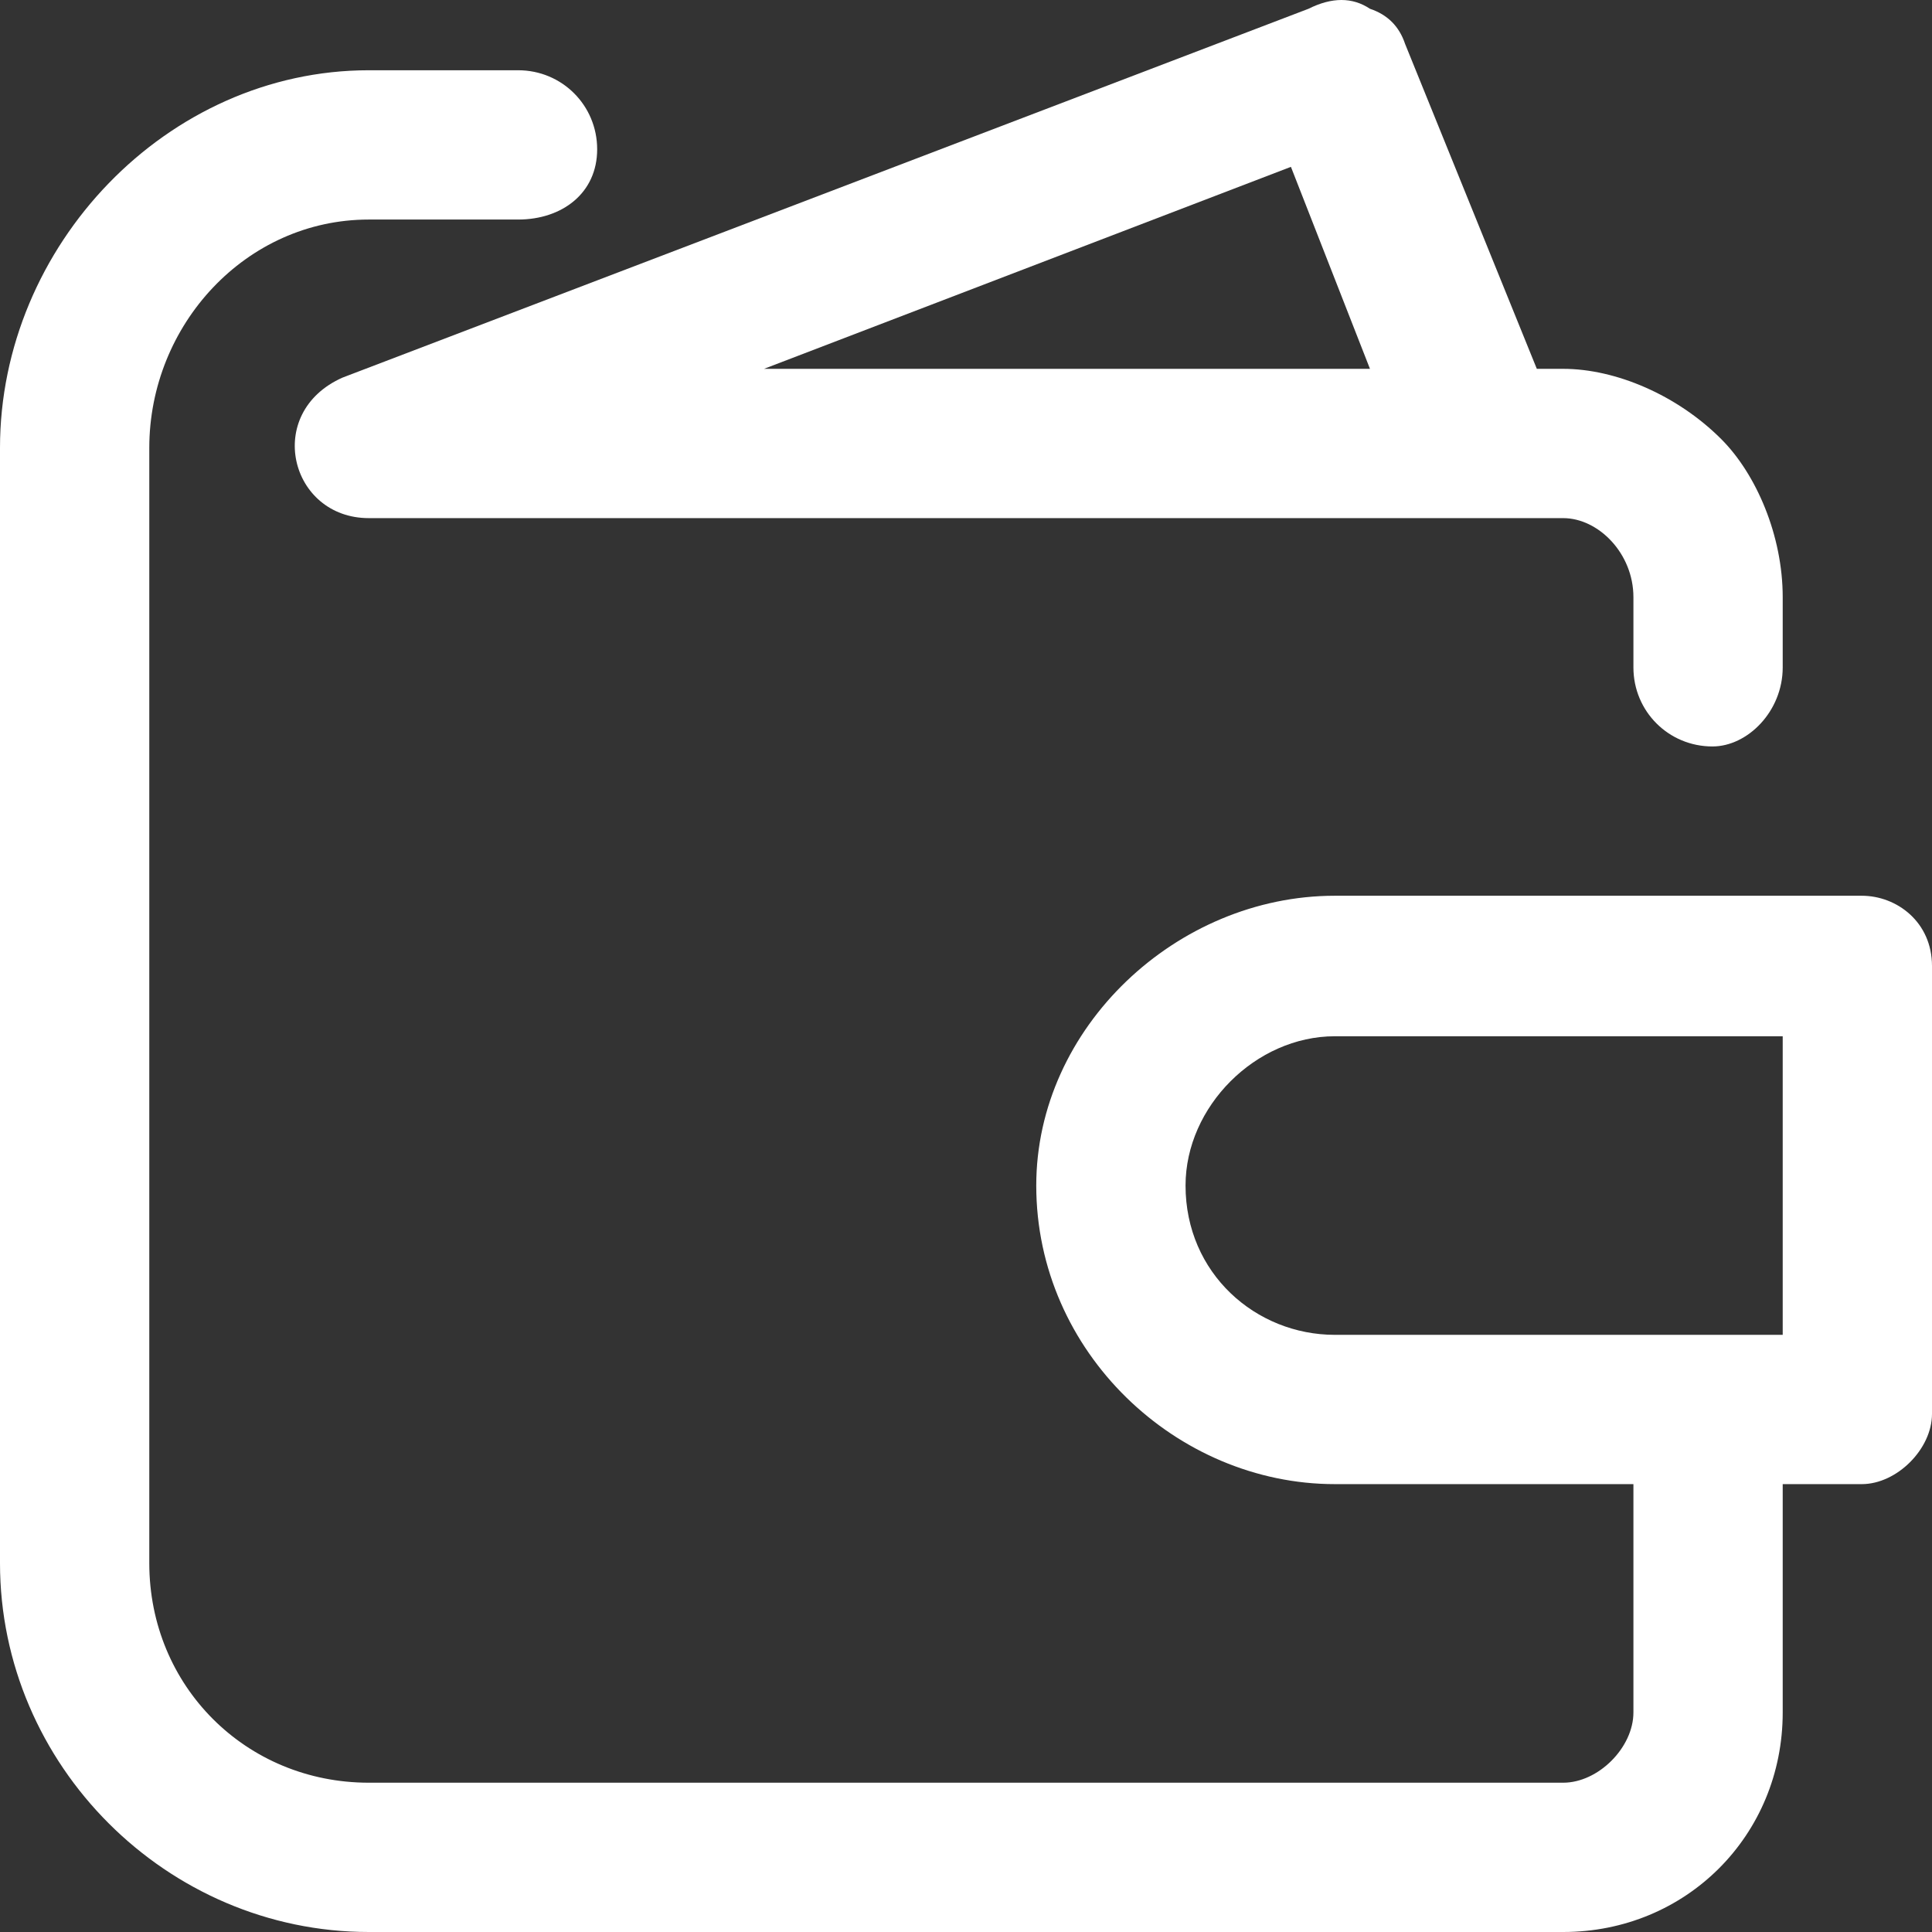
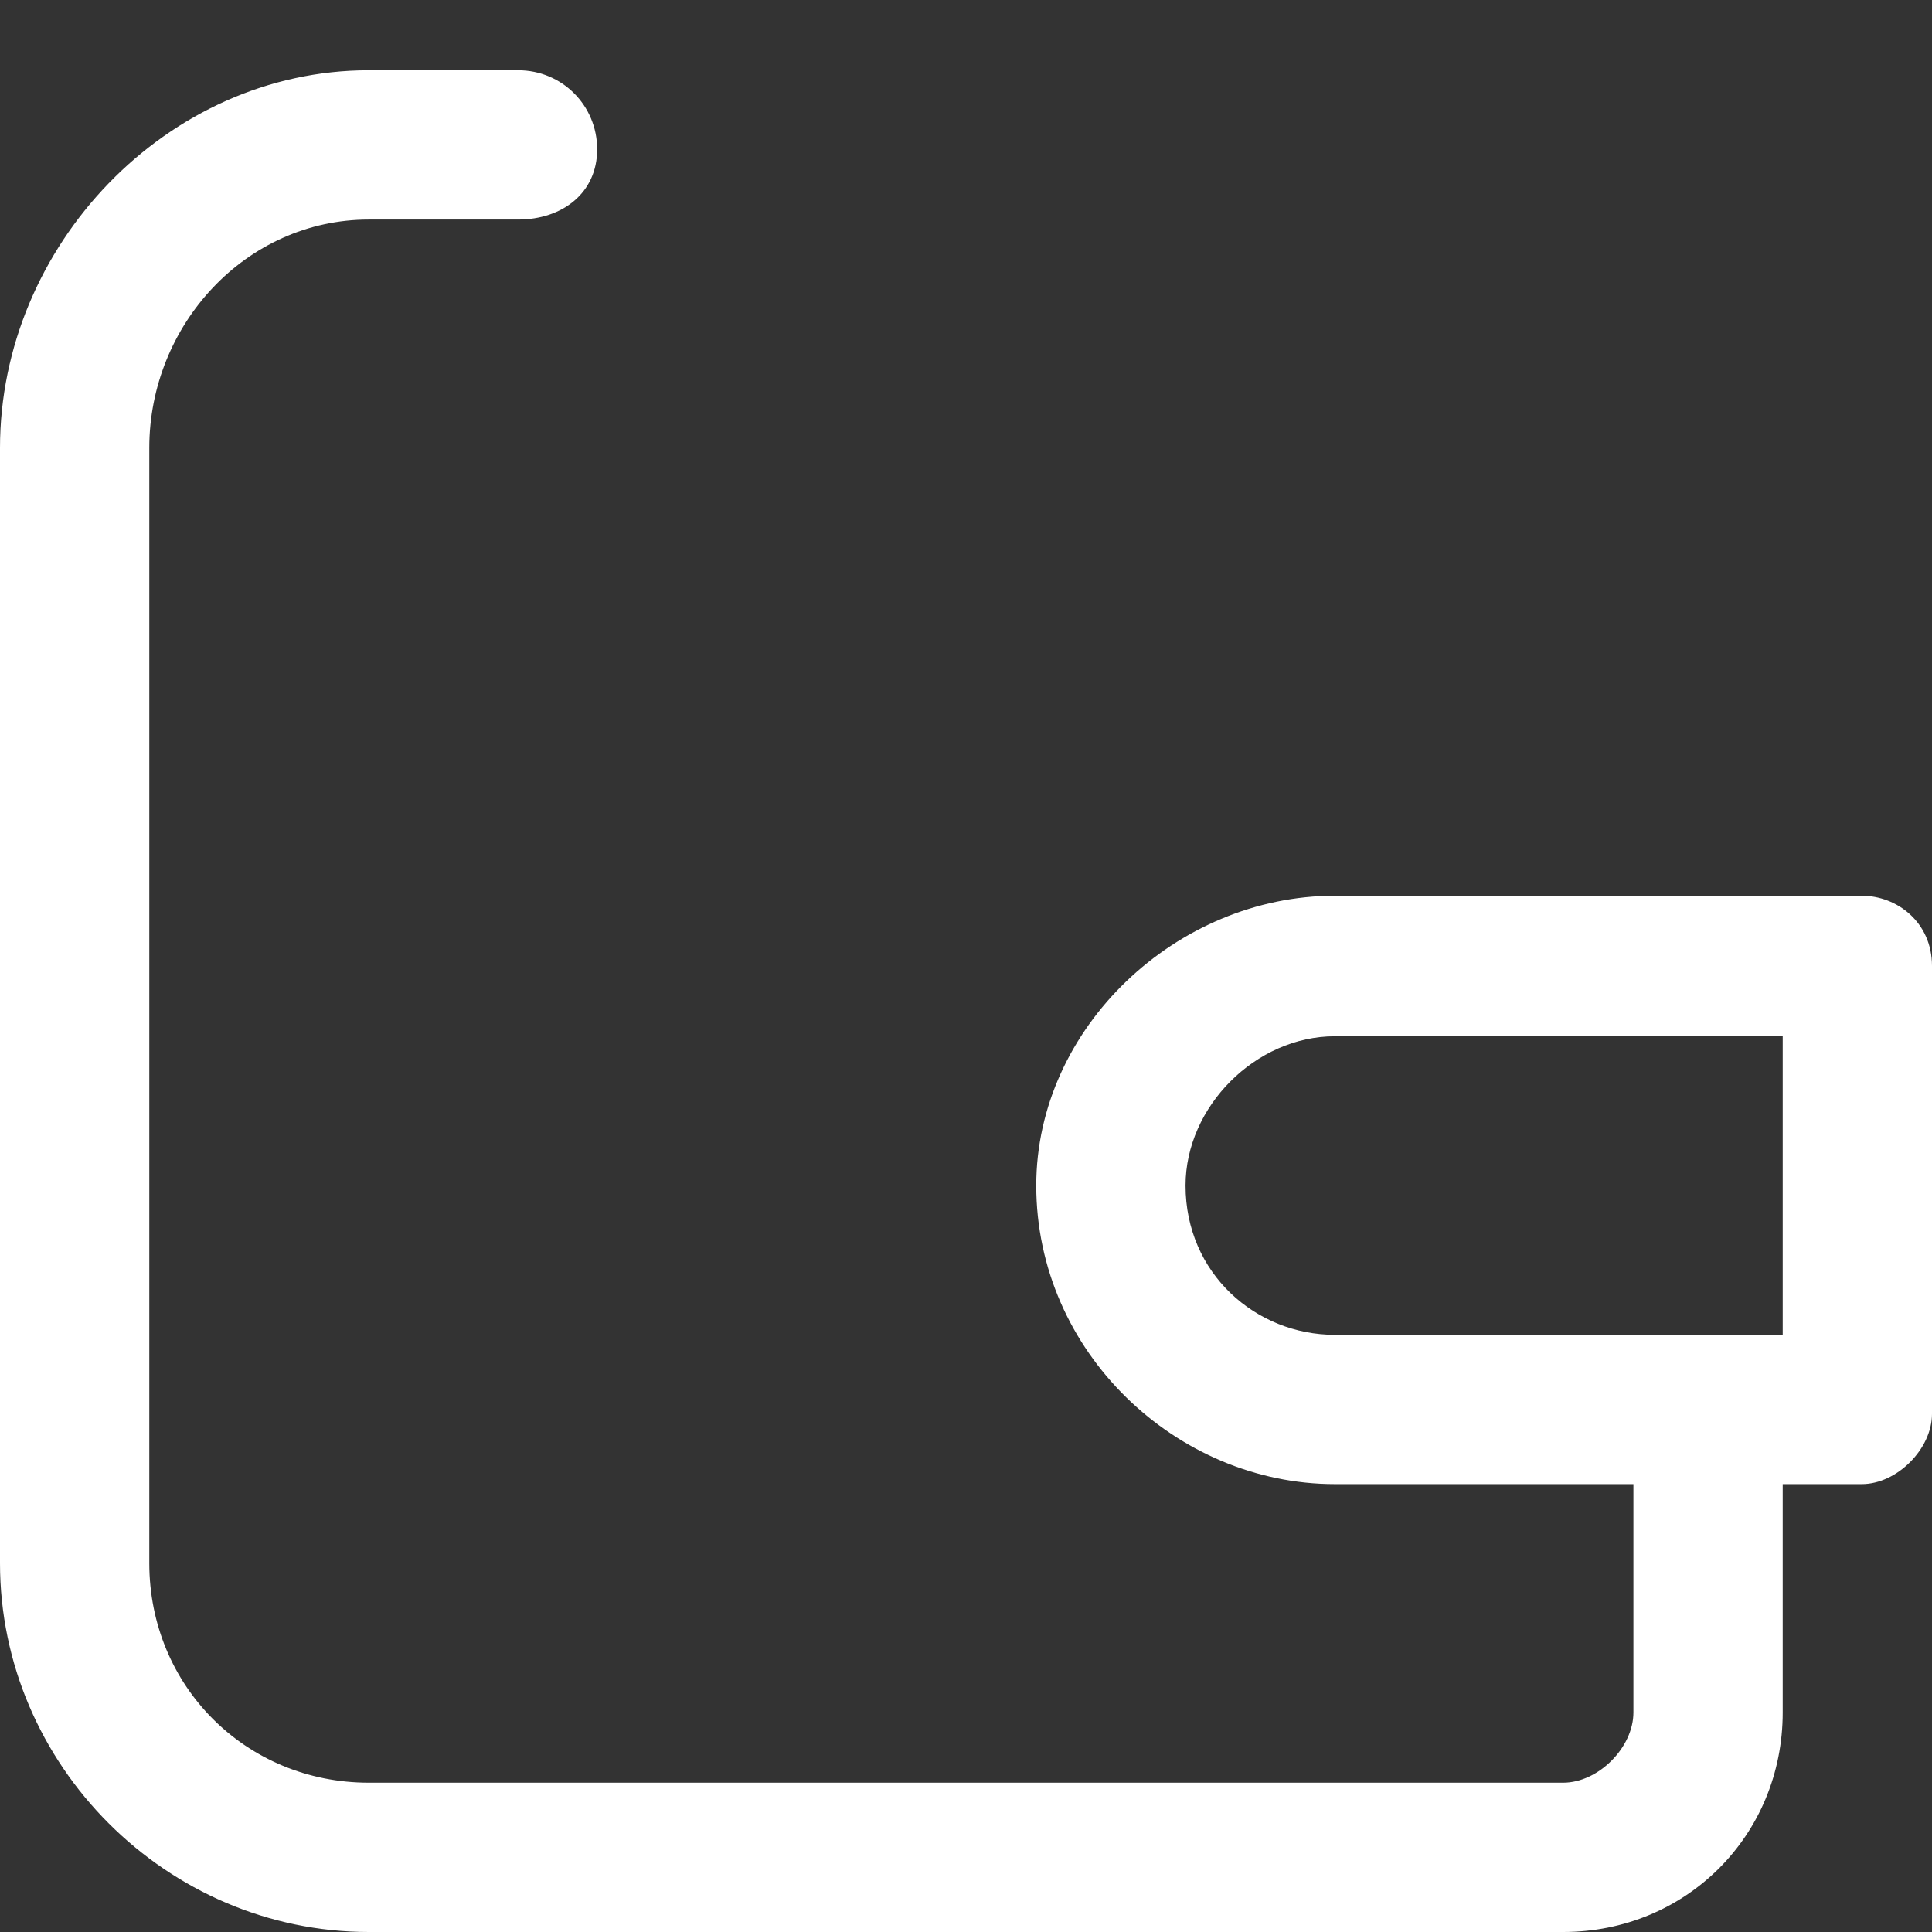
<svg xmlns="http://www.w3.org/2000/svg" viewBox="0 0 22 22" width="22" height="22">
  <rect x="0" y="0" width="22" height="22" fill="#333333" stroke="none" />
  <title>finace-2-svg</title>
  <style> .s0 { fill: #ffffff } </style>
-   <path id="Layer" fill-rule="evenodd" class="s0" d="m4.2 5.9c-0.9 0-1.2-1.2-0.3-1.6l11-4.2q0.4-0.2 0.7 0 0.3 0.1 0.4 0.4l1.5 3.7h0.3c0.6 0 1.3 0.3 1.8 0.8 0.4 0.4 0.7 1.1 0.7 1.8v0.8c0 0.5-0.4 0.9-0.8 0.9-0.5 0-0.9-0.4-0.9-0.9v-0.8c0-0.5-0.4-0.9-0.8-0.9zm4.5-1.7h6.9l-0.9-2.3z" />
  <path id="Layer" fill-rule="evenodd" class="s0" d="m15.2 10.2h6c0.4 0 0.8 0.3 0.8 0.8v5.1c0 0.4-0.4 0.8-0.8 0.8h-0.9v2.6c0 1.4-1.1 2.5-2.5 2.5h-13.6c-2.3 0-4.2-1.9-4.2-4.2v-12.7c0-2.3 1.9-4.3 4.2-4.3h1.7c0.5 0 0.9 0.4 0.9 0.9 0 0.5-0.4 0.8-0.9 0.8h-1.7c-1.4 0-2.5 1.2-2.5 2.6v12.7c0 1.4 1.1 2.5 2.5 2.5h13.6c0.4 0 0.8-0.4 0.8-0.8v-2.6h-3.4c-1.8 0-3.4-1.5-3.4-3.4 0-1.8 1.6-3.3 3.4-3.3zm0 5h5.1v-3.4h-5.1c-0.9 0-1.7 0.8-1.7 1.7 0 1 0.8 1.7 1.7 1.7z" />
</svg>